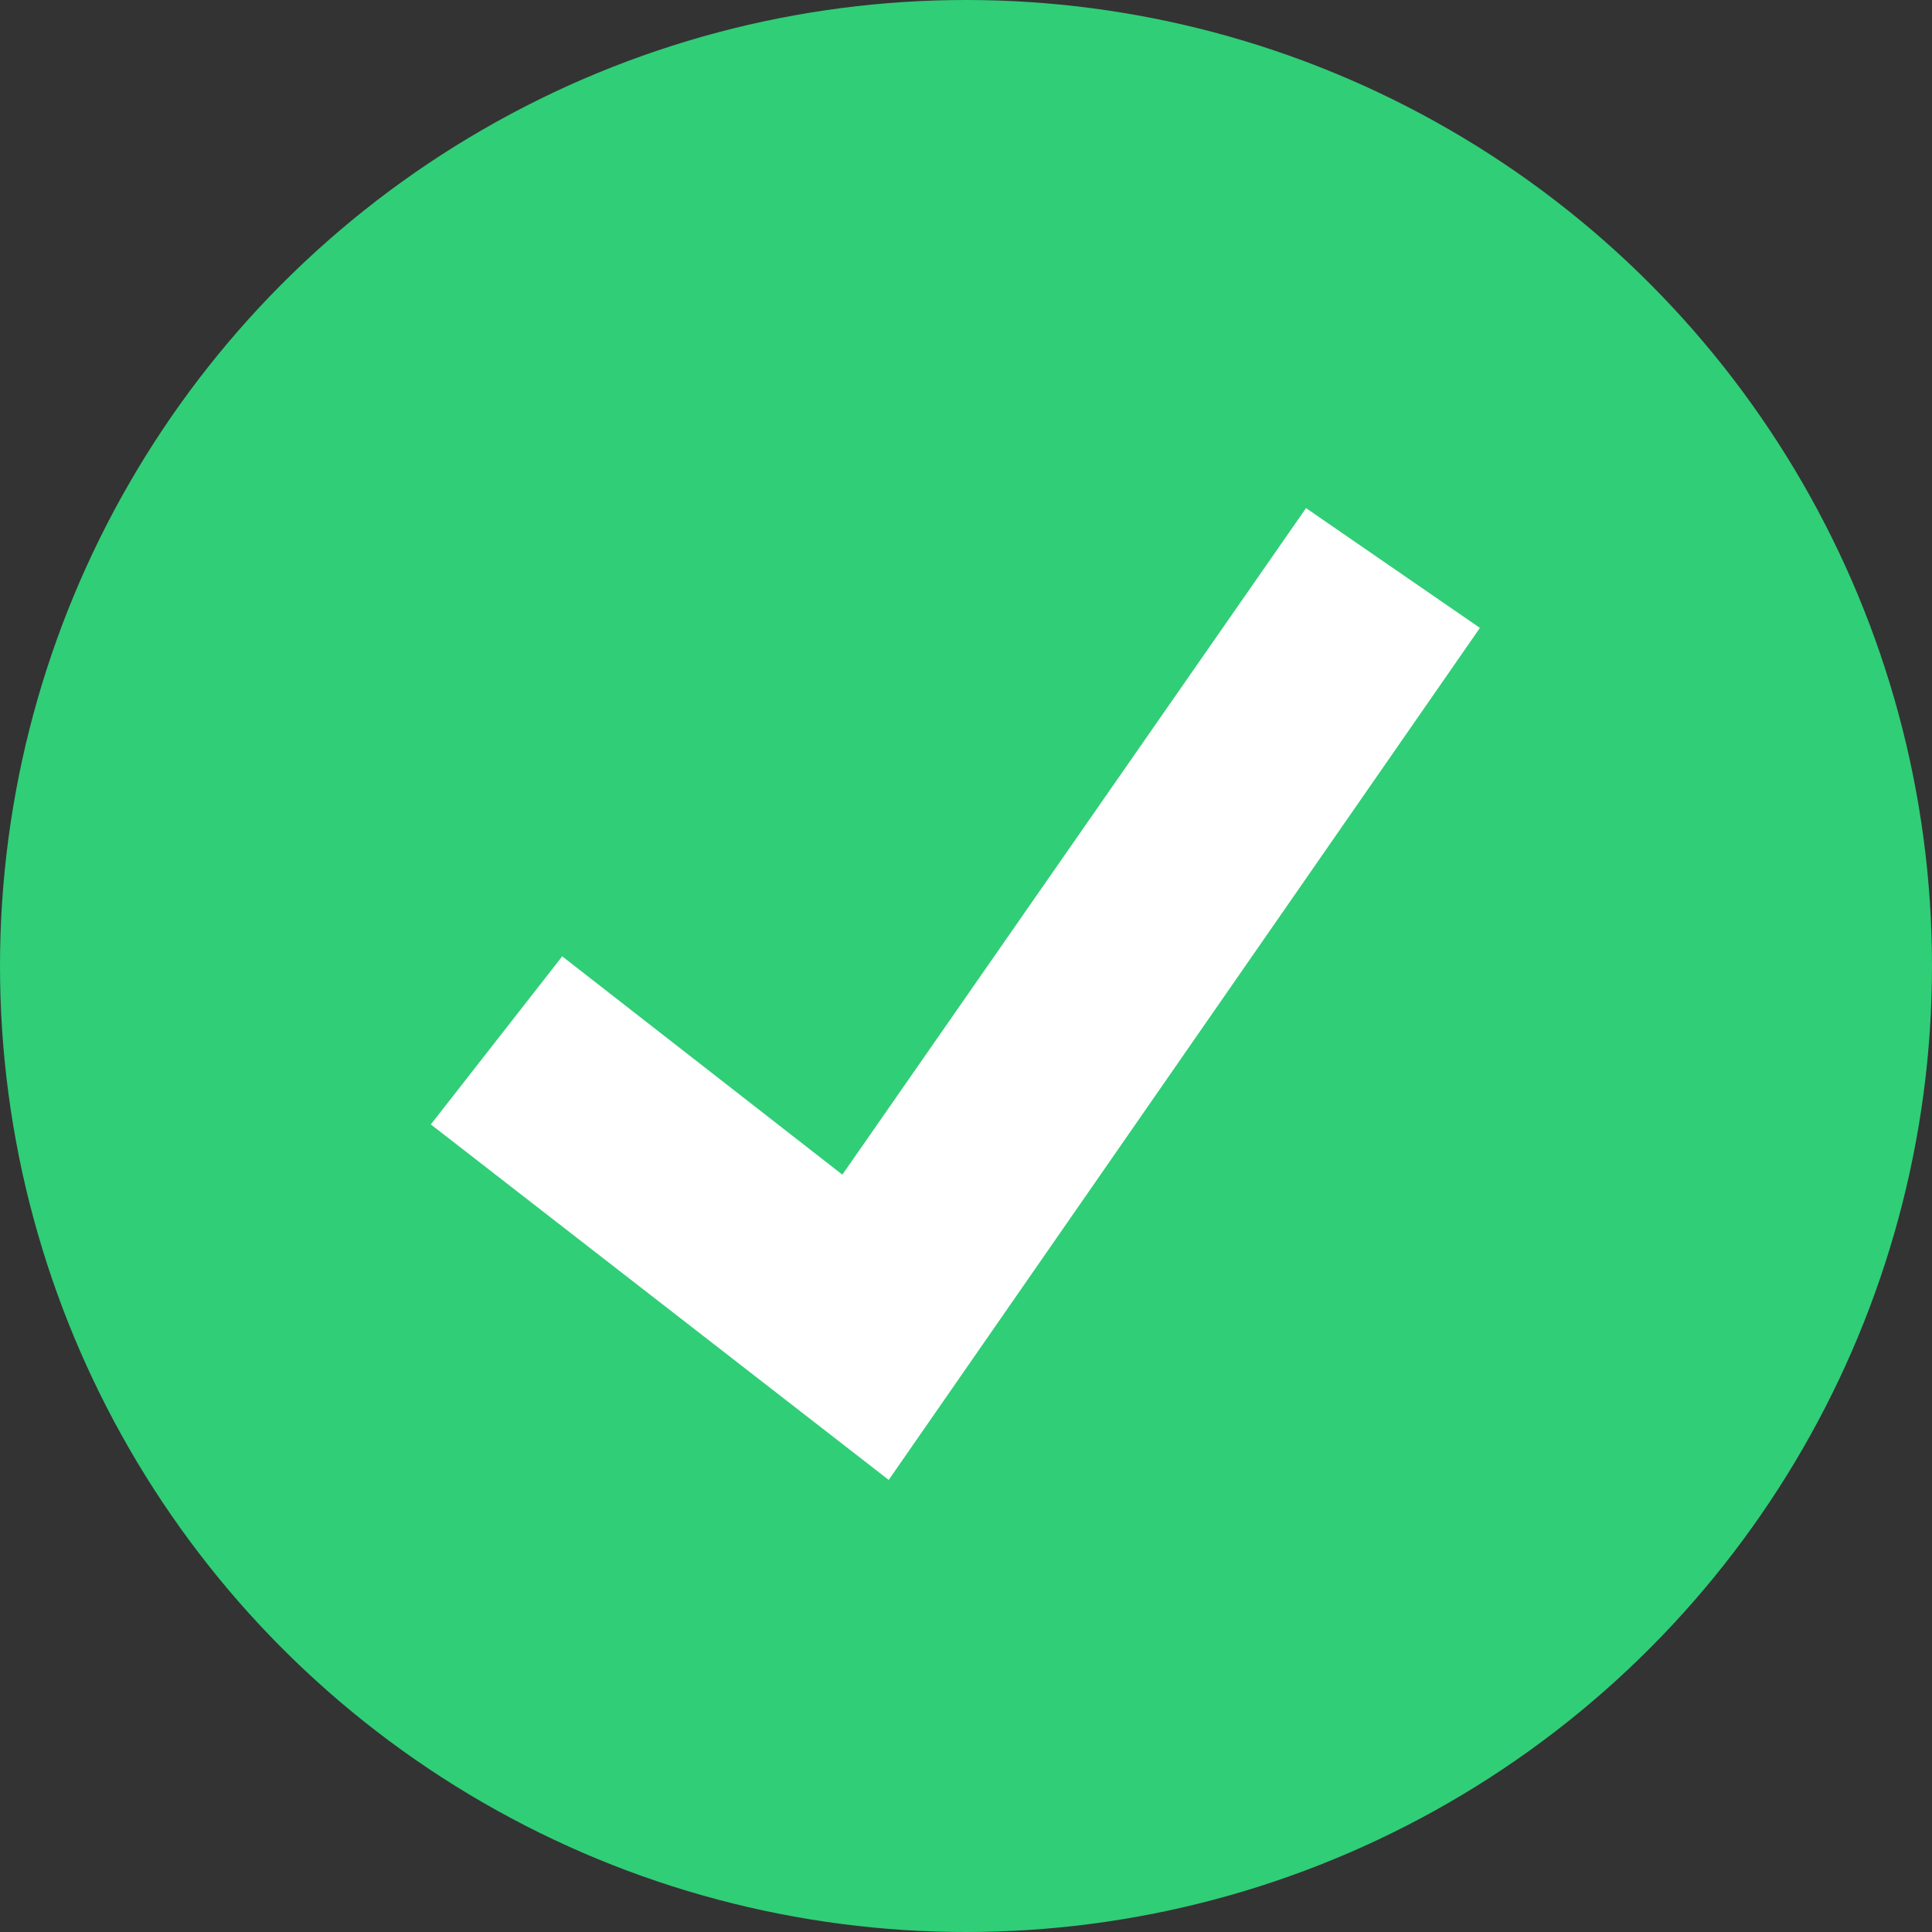
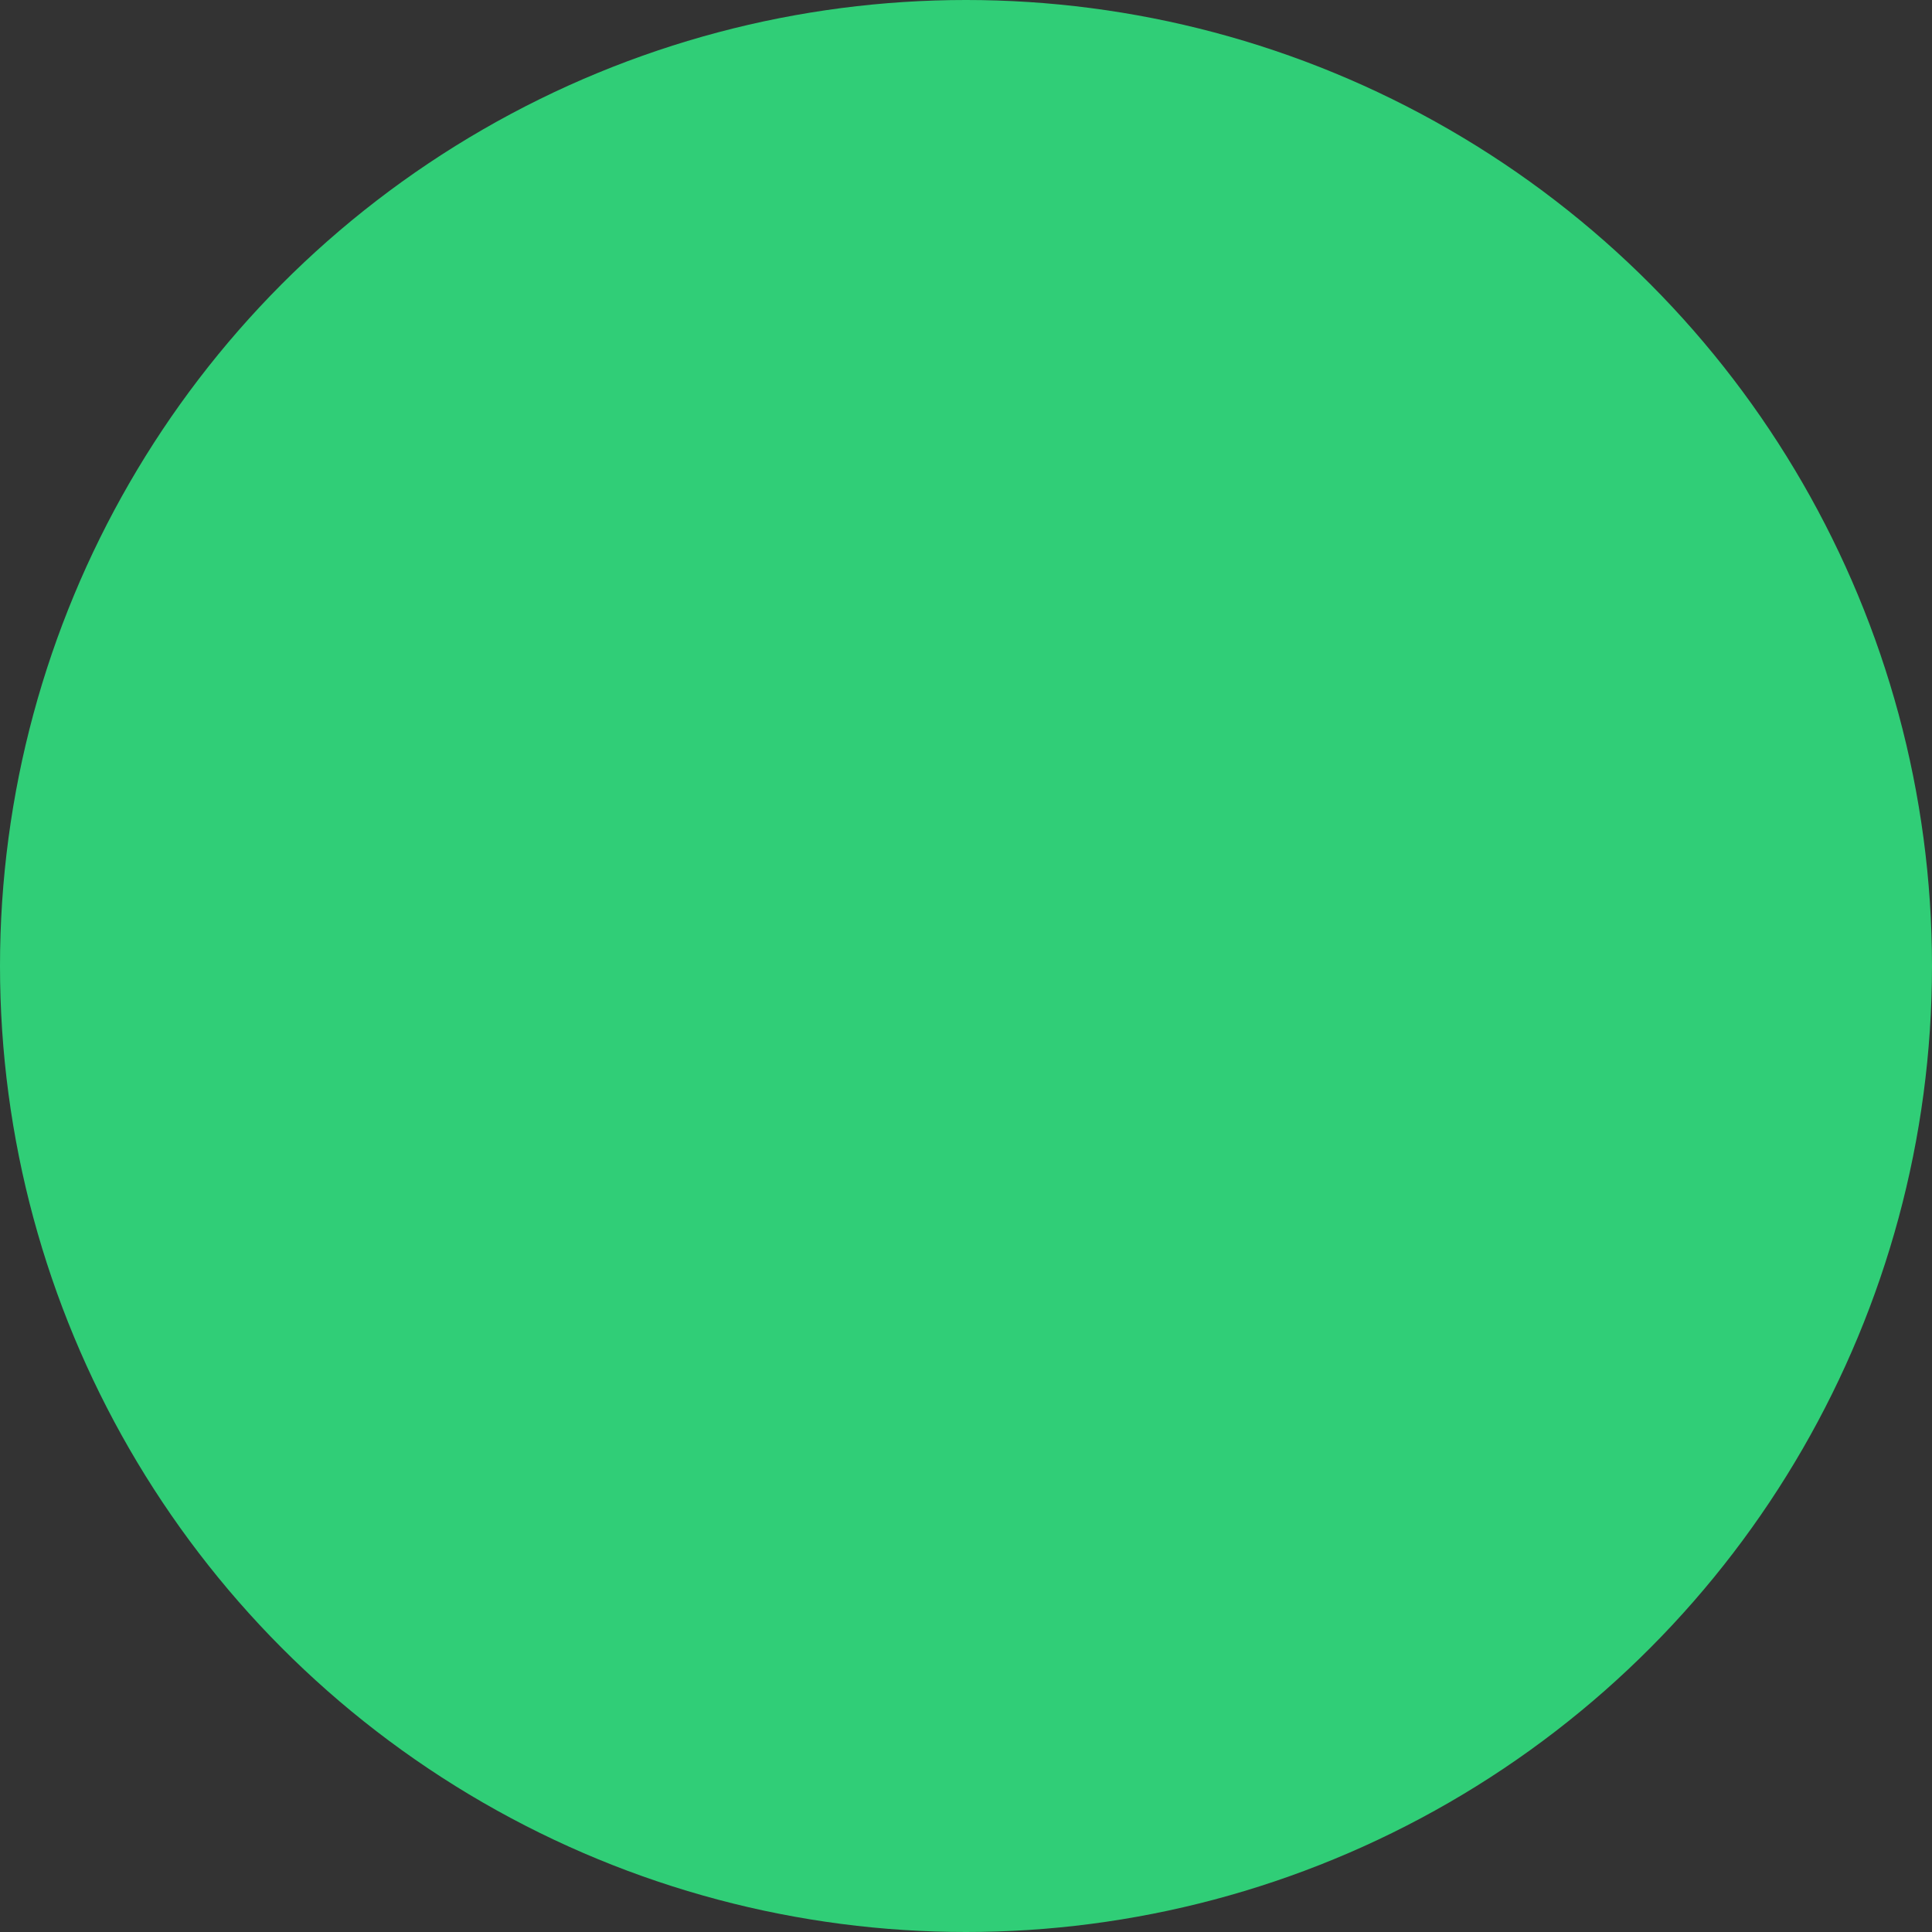
<svg xmlns="http://www.w3.org/2000/svg" id="Layer_1" x="0px" y="0px" viewBox="0 0 100 100" style="enable-background:new 0 0 100 100;" xml:space="preserve">
  <rect x="0" y="0" width="100" height="100" fill="#333333" stroke="none" />
  <style type="text/css">	.st0{fill:#30CE77;}	.st1{fill:#FFFFFF;}</style>
  <ellipse class="st0" cx="50" cy="50" rx="50" ry="50" />
-   <polygon class="st1" points="46,76.6 22.3,58.2 29.1,49.5 43.6,60.8 67.6,26.3 76.6,32.5 " />
</svg>